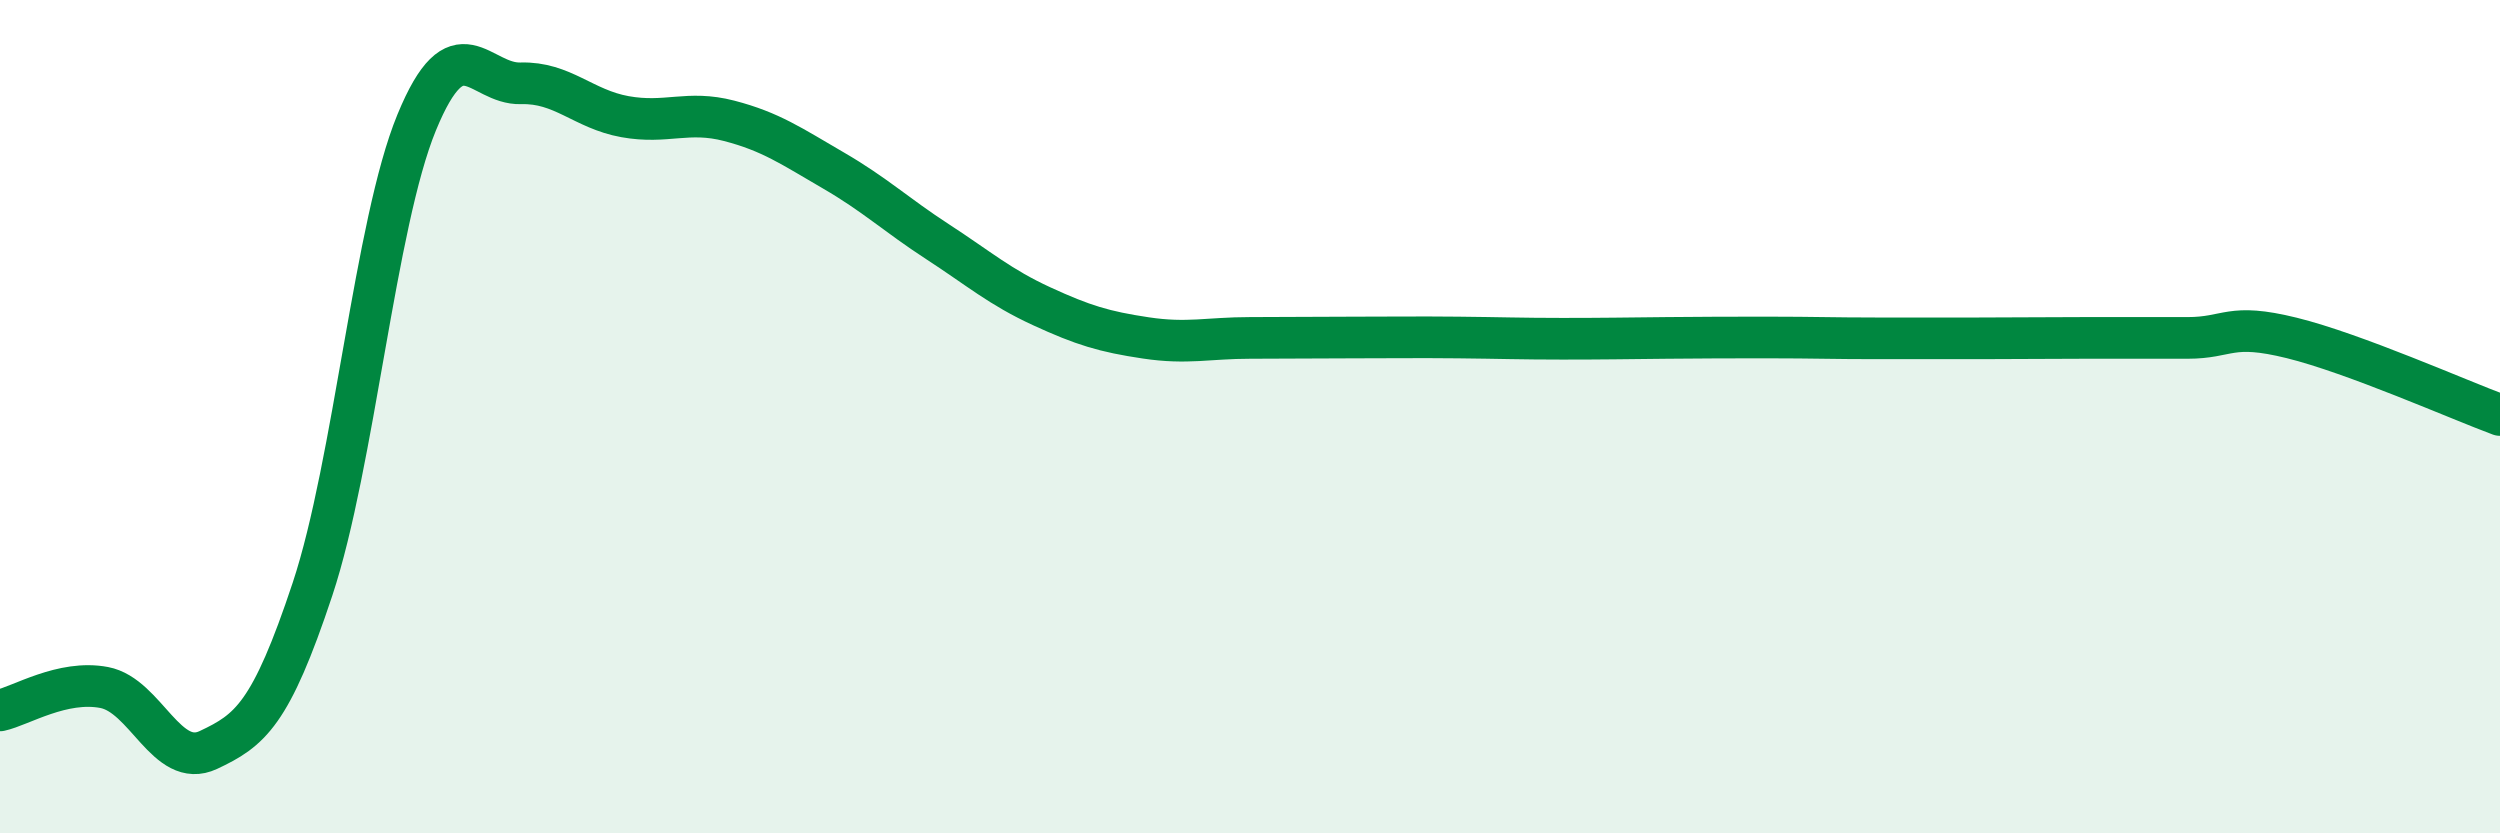
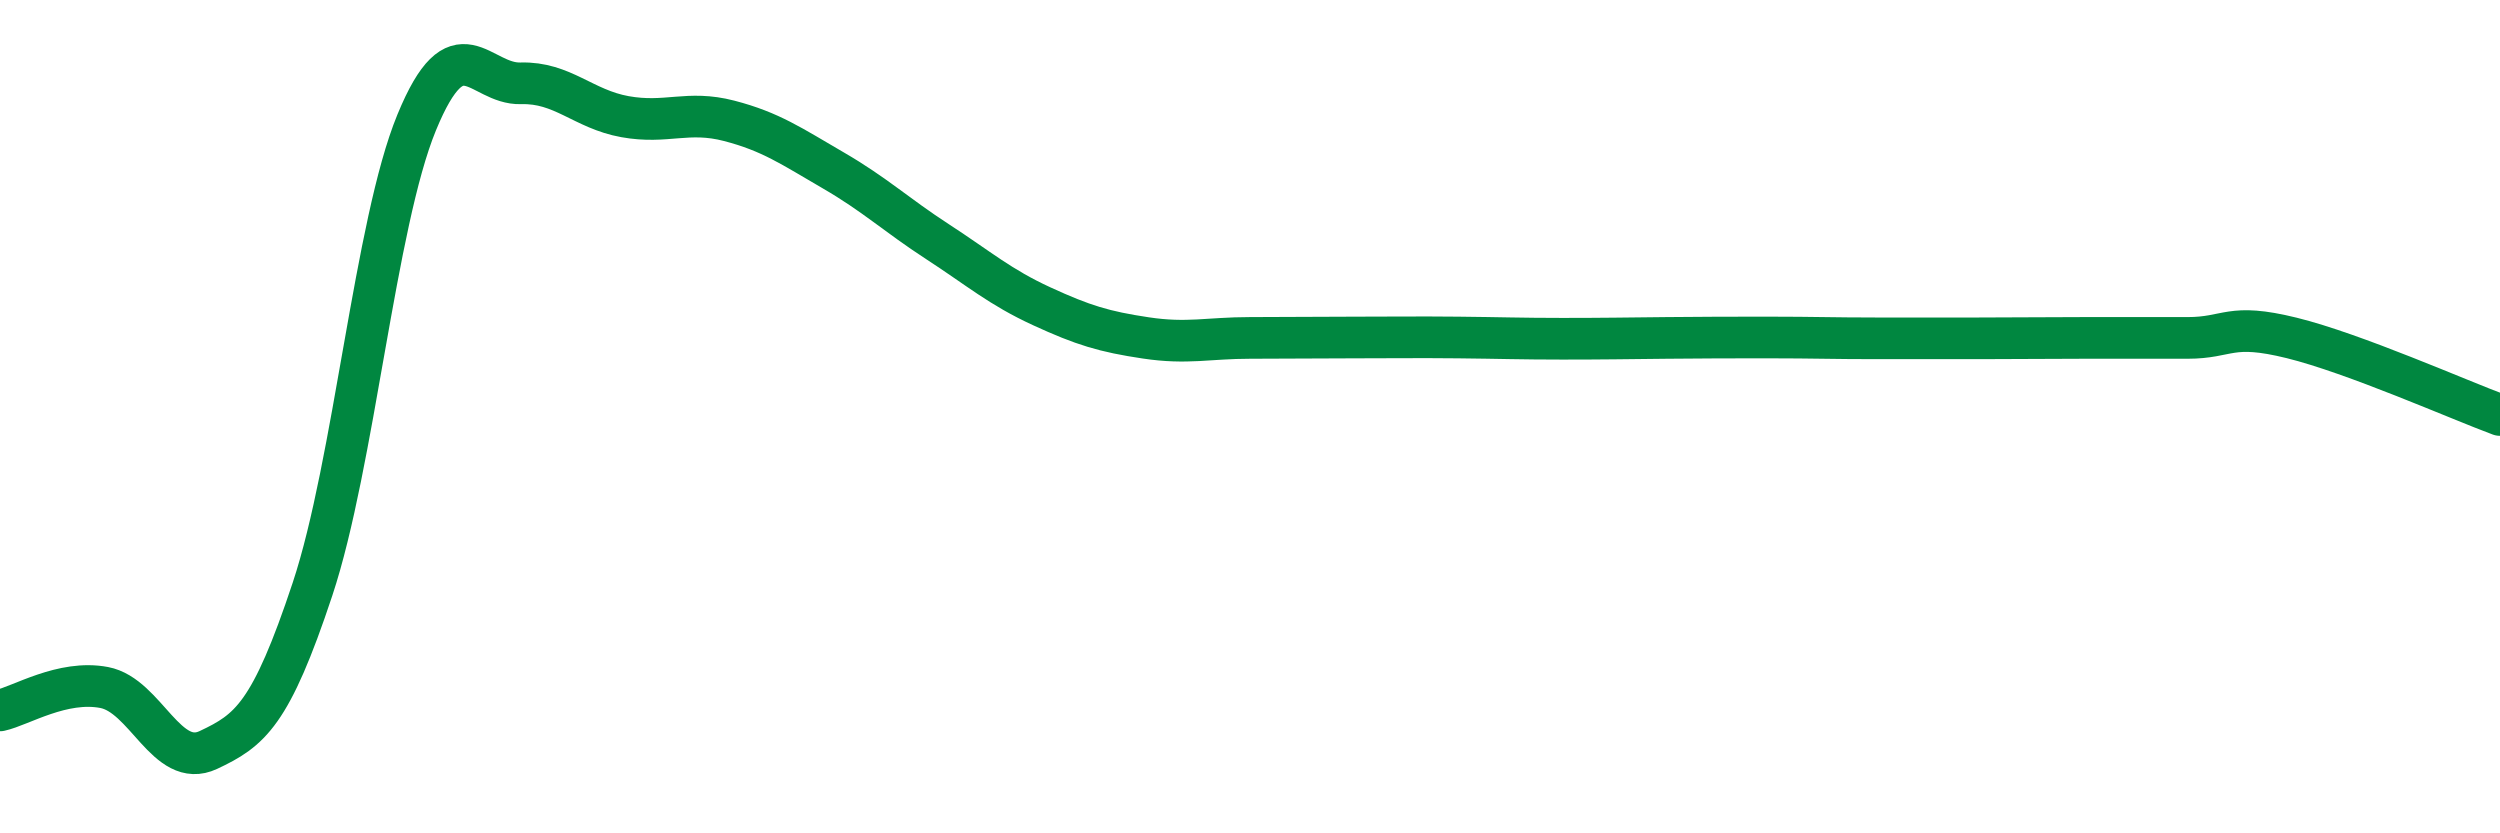
<svg xmlns="http://www.w3.org/2000/svg" width="60" height="20" viewBox="0 0 60 20">
-   <path d="M 0,17.05 C 0.5,16.94 1.5,16.31 2.5,16.5 C 3.5,16.69 4,18.47 5,18 C 6,17.53 6.5,17.15 7.5,14.14 C 8.5,11.13 9,5.37 10,2.94 C 11,0.51 11.5,2.03 12.5,2 C 13.5,1.97 14,2.62 15,2.8 C 16,2.98 16.5,2.64 17.5,2.9 C 18.5,3.16 19,3.51 20,4.09 C 21,4.67 21.5,5.15 22.5,5.8 C 23.5,6.45 24,6.89 25,7.35 C 26,7.81 26.5,7.96 27.5,8.11 C 28.5,8.26 29,8.11 30,8.11 C 31,8.11 31.5,8.1 32.5,8.1 C 33.5,8.1 34,8.09 35,8.1 C 36,8.11 36.5,8.13 37.5,8.13 C 38.5,8.13 39,8.12 40,8.11 C 41,8.1 41.5,8.1 42.5,8.1 C 43.5,8.1 44,8.12 45,8.12 C 46,8.12 46.5,8.12 47.5,8.12 C 48.5,8.12 49,8.11 50,8.11 C 51,8.11 51.5,8.11 52.5,8.11 C 53.5,8.11 53.5,7.74 55,8.11 C 56.5,8.48 59,9.59 60,9.96L60 20L0 20Z" fill="#008740" opacity="0.1" stroke-linecap="round" stroke-linejoin="round" />
  <path d="M 0,17.05 C 0.5,16.94 1.5,16.31 2.5,16.5 C 3.5,16.69 4,18.47 5,18 C 6,17.53 6.5,17.15 7.5,14.14 C 8.5,11.13 9,5.37 10,2.94 C 11,0.51 11.5,2.03 12.5,2 C 13.5,1.97 14,2.62 15,2.8 C 16,2.98 16.5,2.64 17.5,2.9 C 18.5,3.16 19,3.51 20,4.09 C 21,4.67 21.5,5.15 22.5,5.8 C 23.5,6.45 24,6.89 25,7.35 C 26,7.81 26.5,7.96 27.5,8.11 C 28.5,8.26 29,8.11 30,8.11 C 31,8.11 31.5,8.1 32.5,8.1 C 33.5,8.1 34,8.09 35,8.1 C 36,8.11 36.5,8.13 37.5,8.13 C 38.5,8.13 39,8.12 40,8.11 C 41,8.1 41.5,8.1 42.5,8.1 C 43.5,8.1 44,8.12 45,8.12 C 46,8.12 46.5,8.12 47.5,8.12 C 48.5,8.12 49,8.11 50,8.11 C 51,8.11 51.5,8.11 52.5,8.11 C 53.5,8.11 53.5,7.74 55,8.11 C 56.5,8.48 59,9.59 60,9.96" stroke="#008740" stroke-width="1" fill="none" stroke-linecap="round" stroke-linejoin="round" />
</svg>